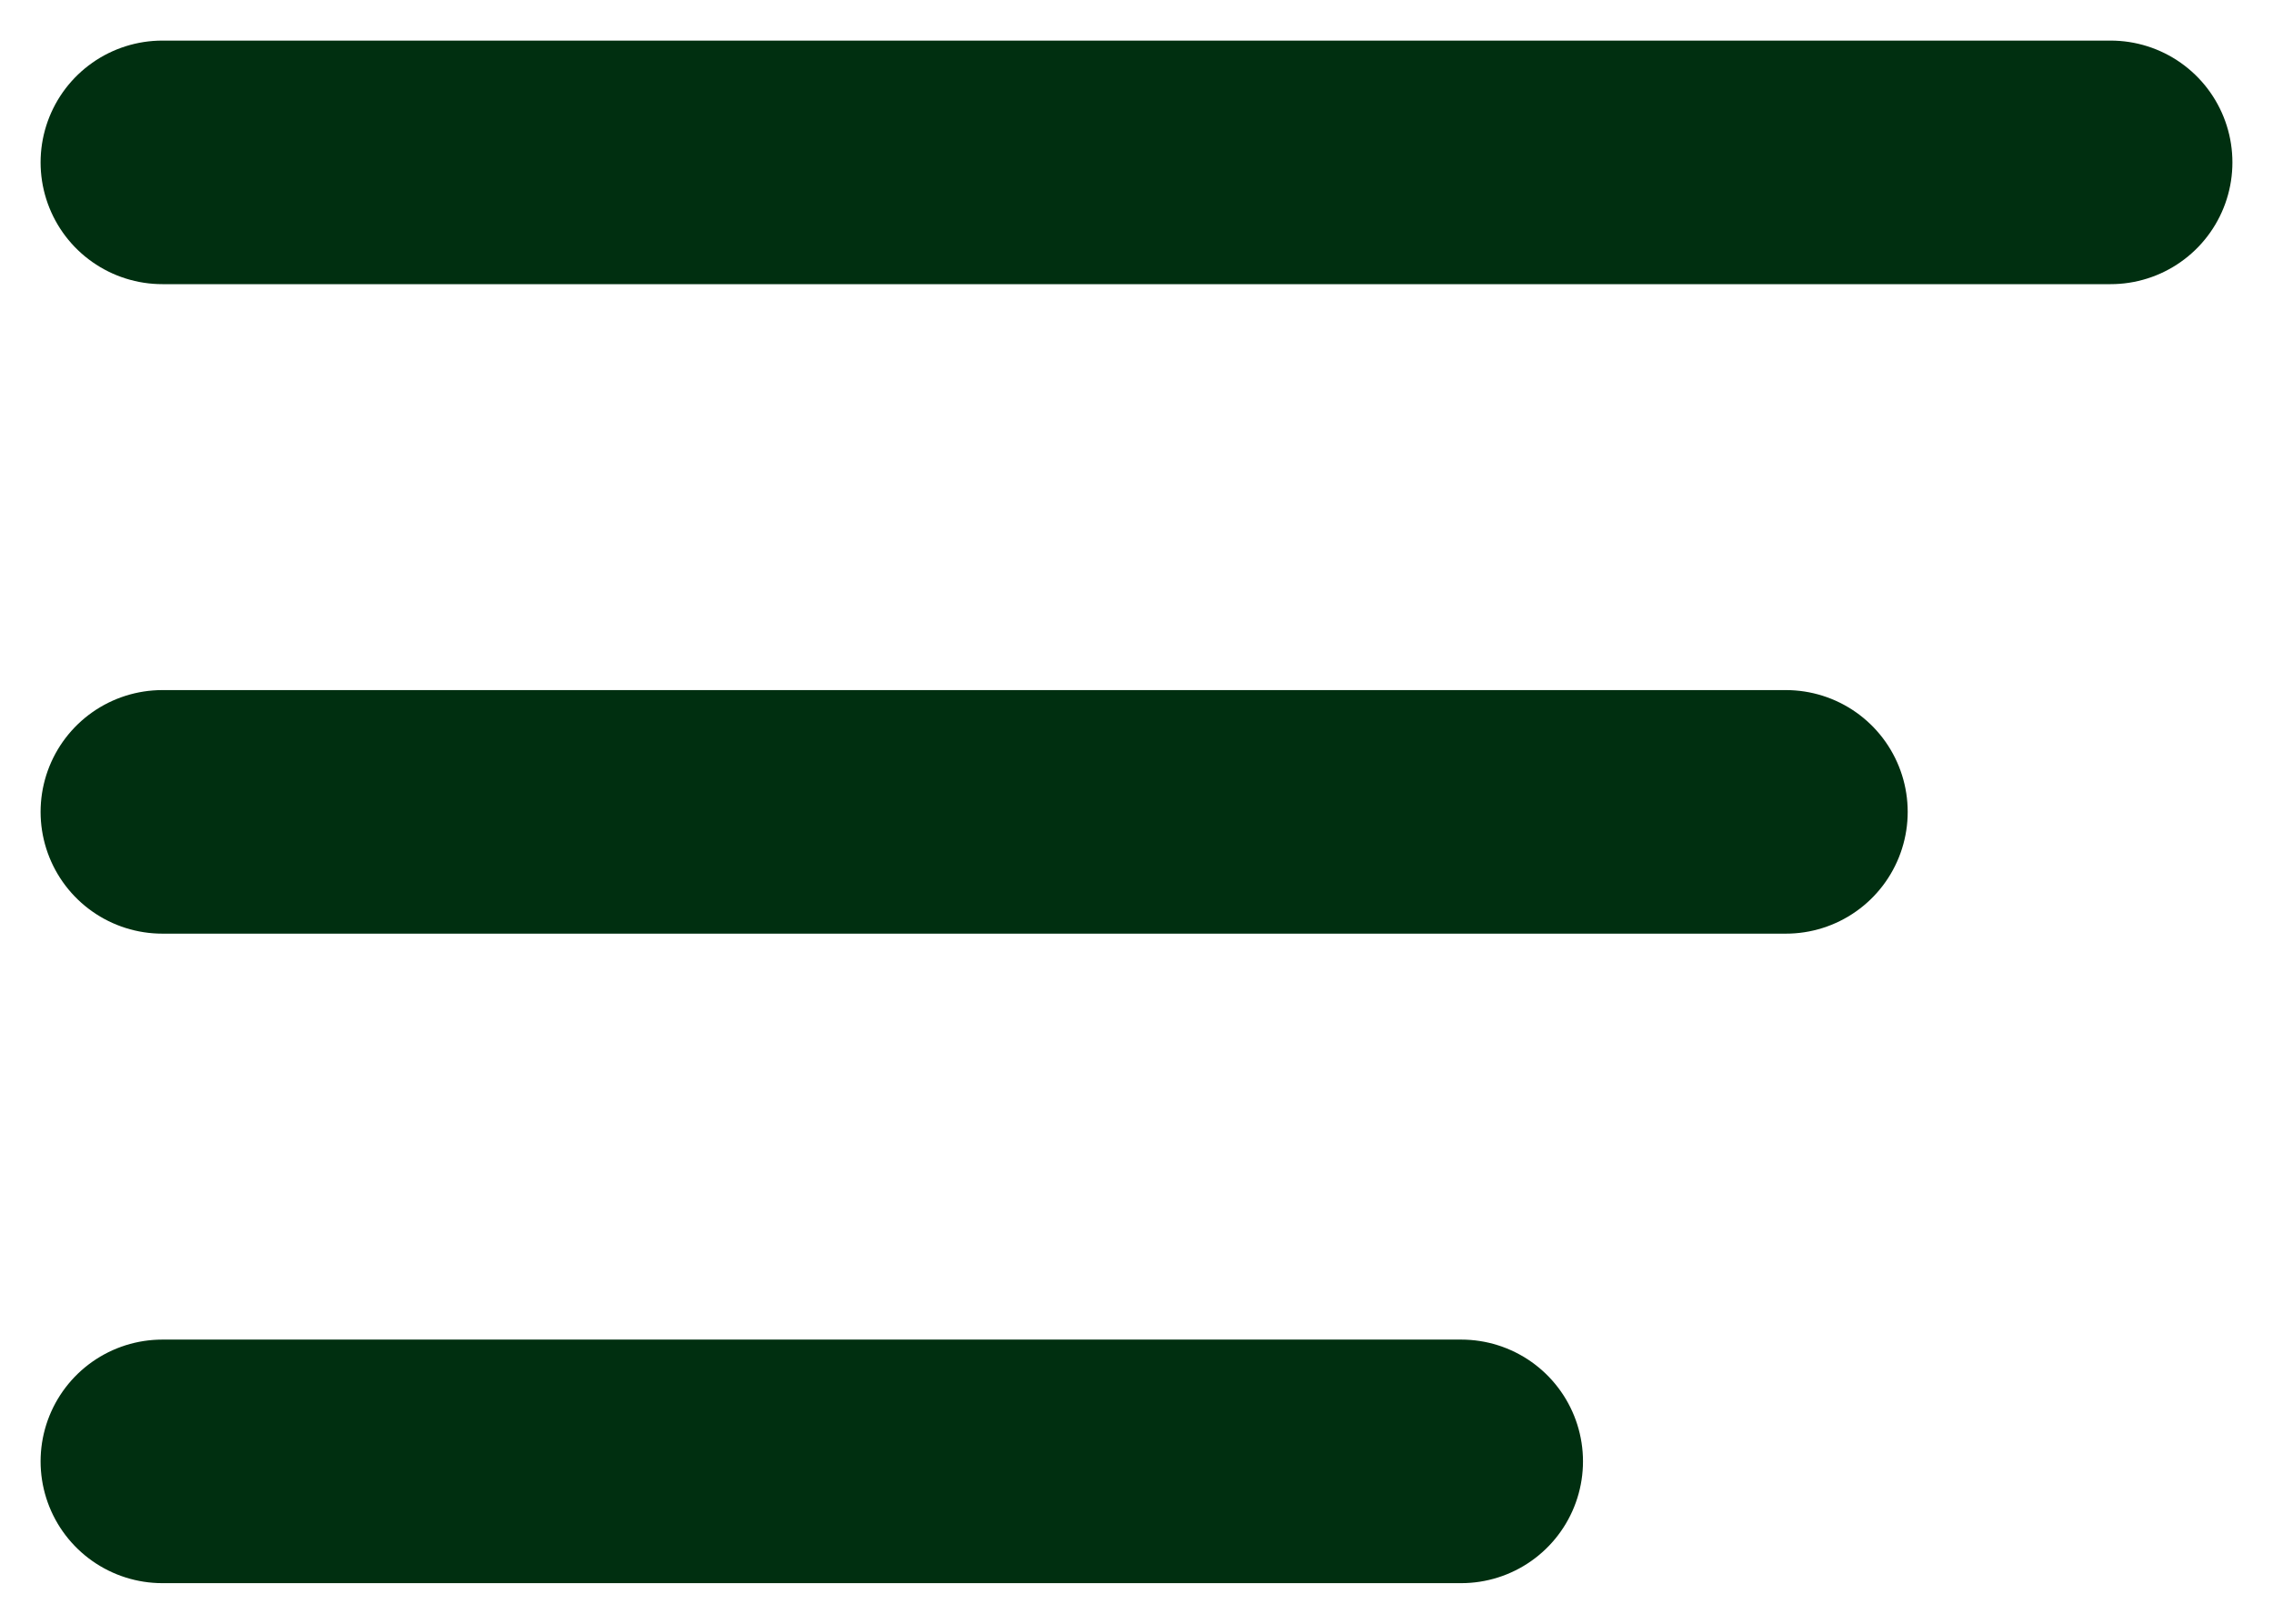
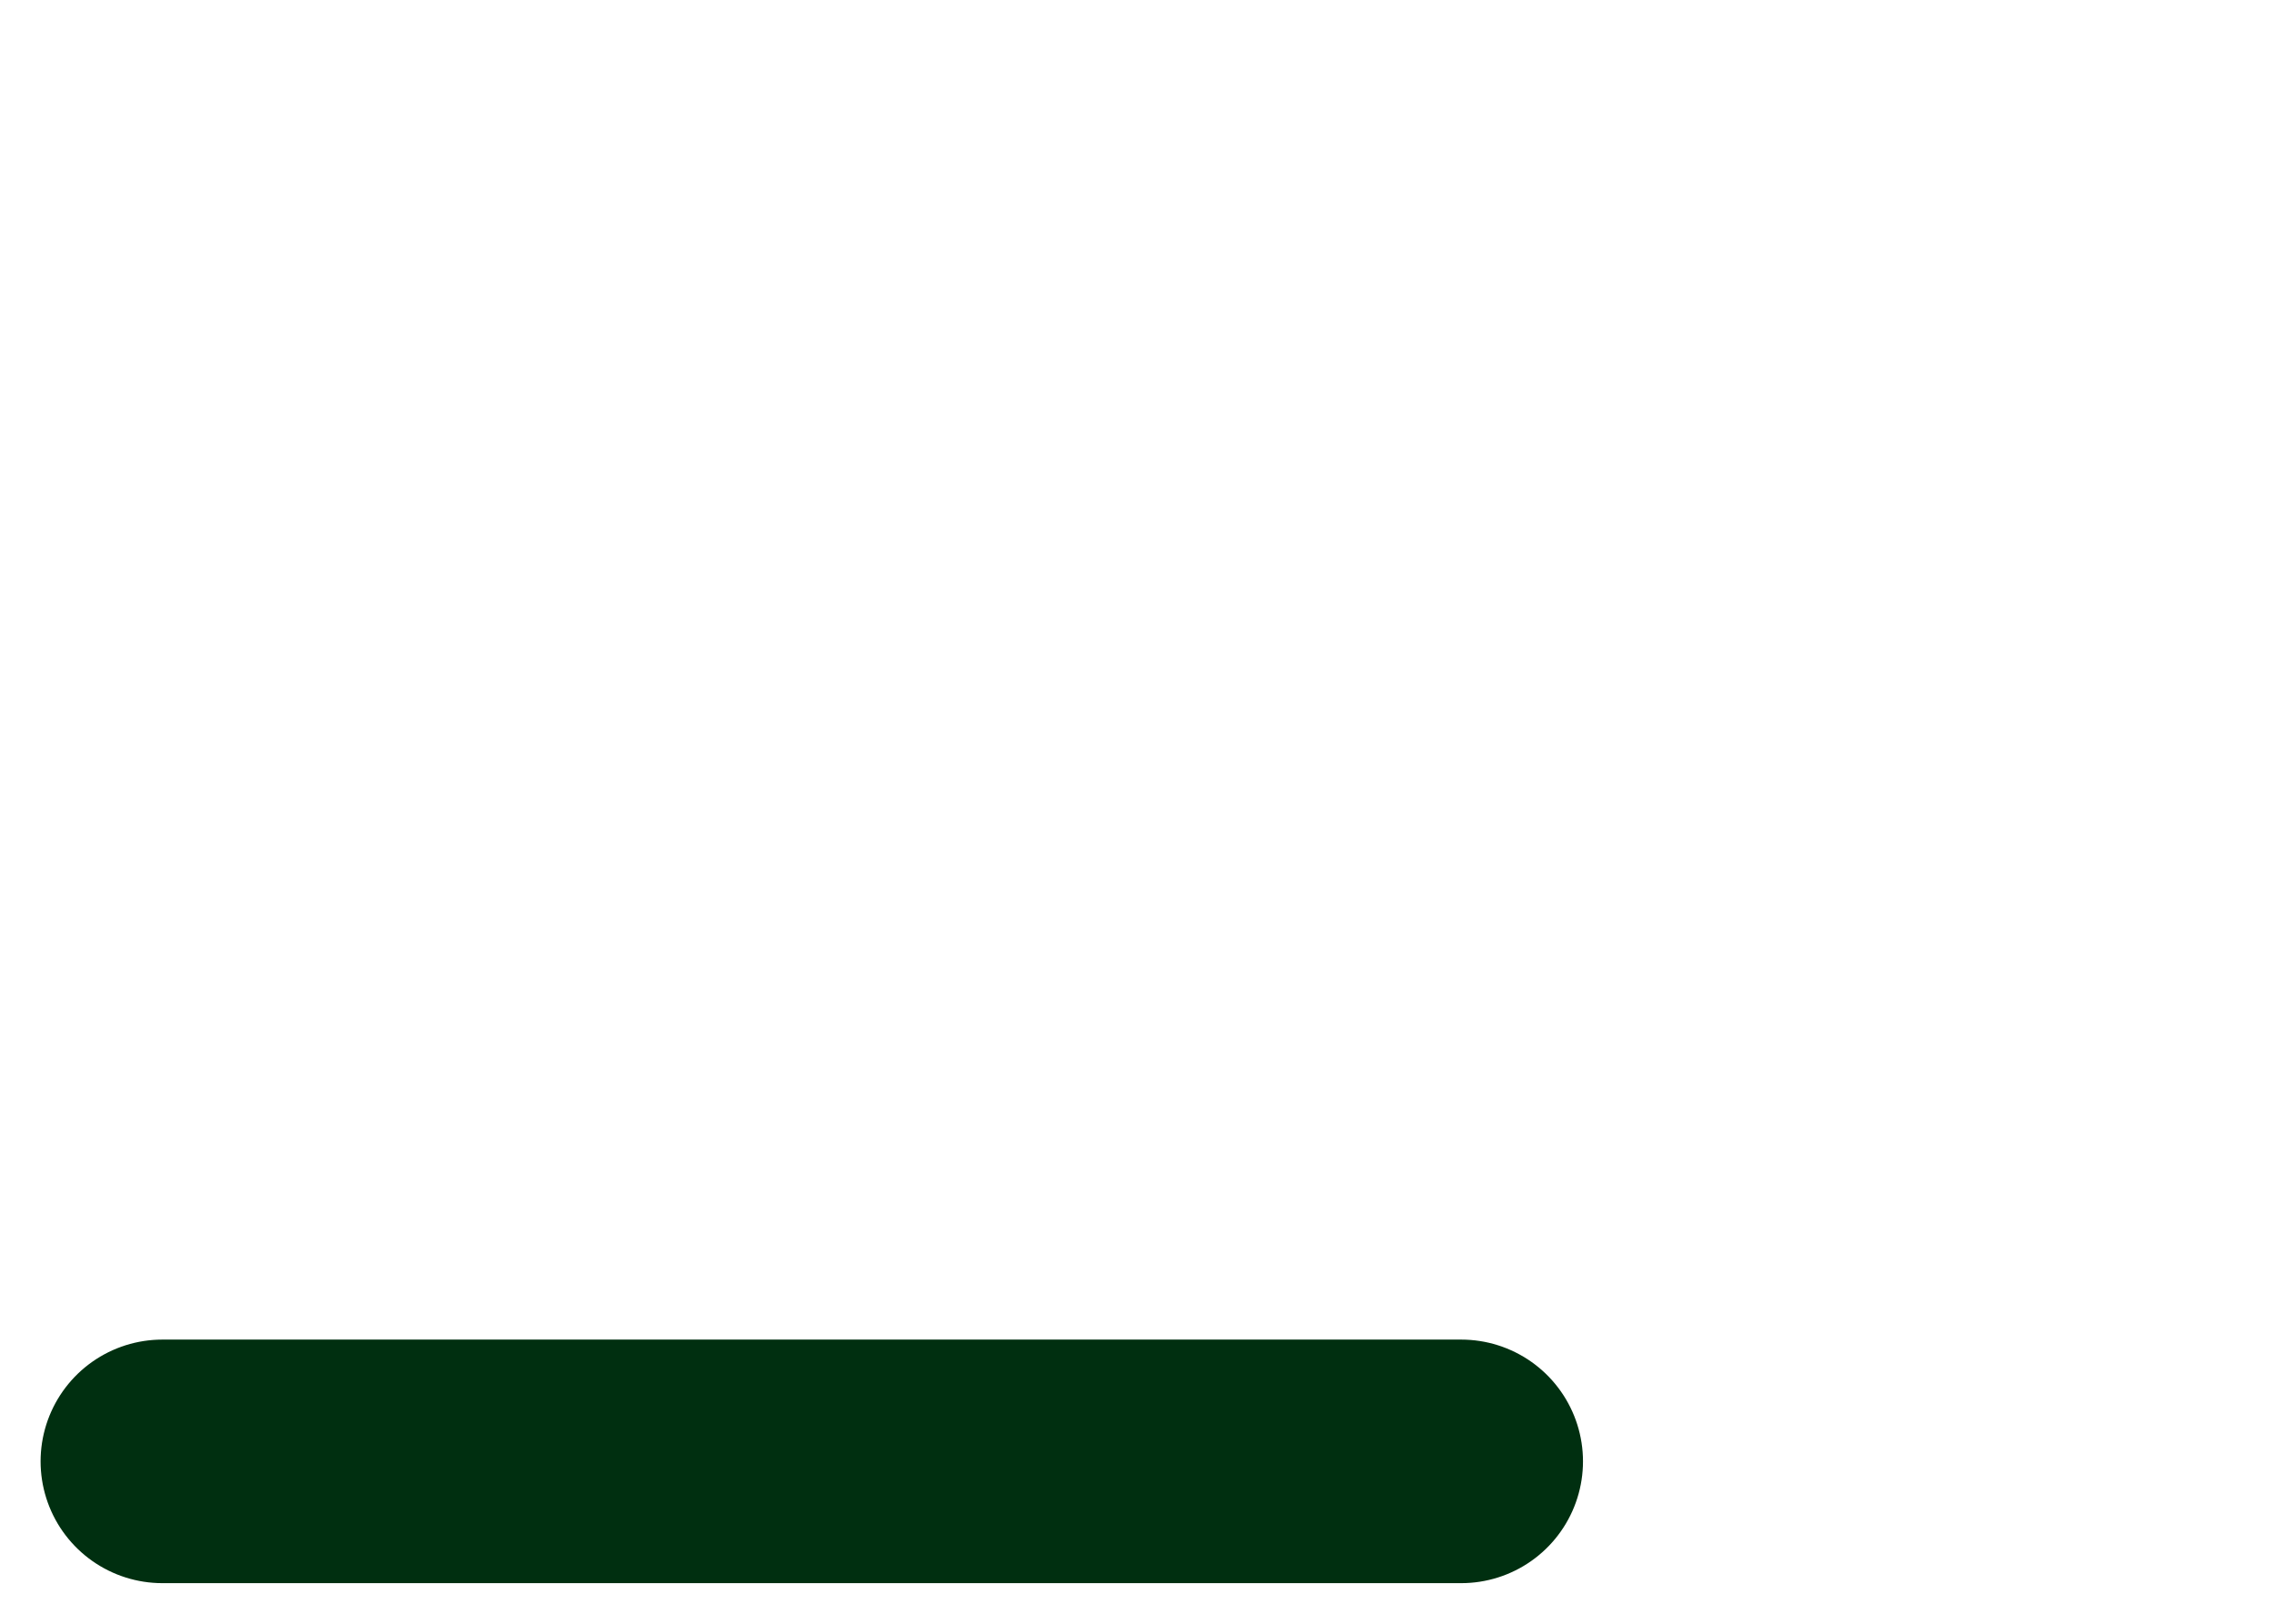
<svg xmlns="http://www.w3.org/2000/svg" width="28" height="20" viewBox="0 0 28 20" fill="none">
-   <path d="M2 2H26" stroke="#002F10" stroke-width="3" stroke-linecap="round" />
-   <path d="M2 10H22" stroke="#002F10" stroke-width="3" stroke-linecap="round" />
  <path d="M2 18H18" stroke="#002F10" stroke-width="3" stroke-linecap="round" />
</svg>